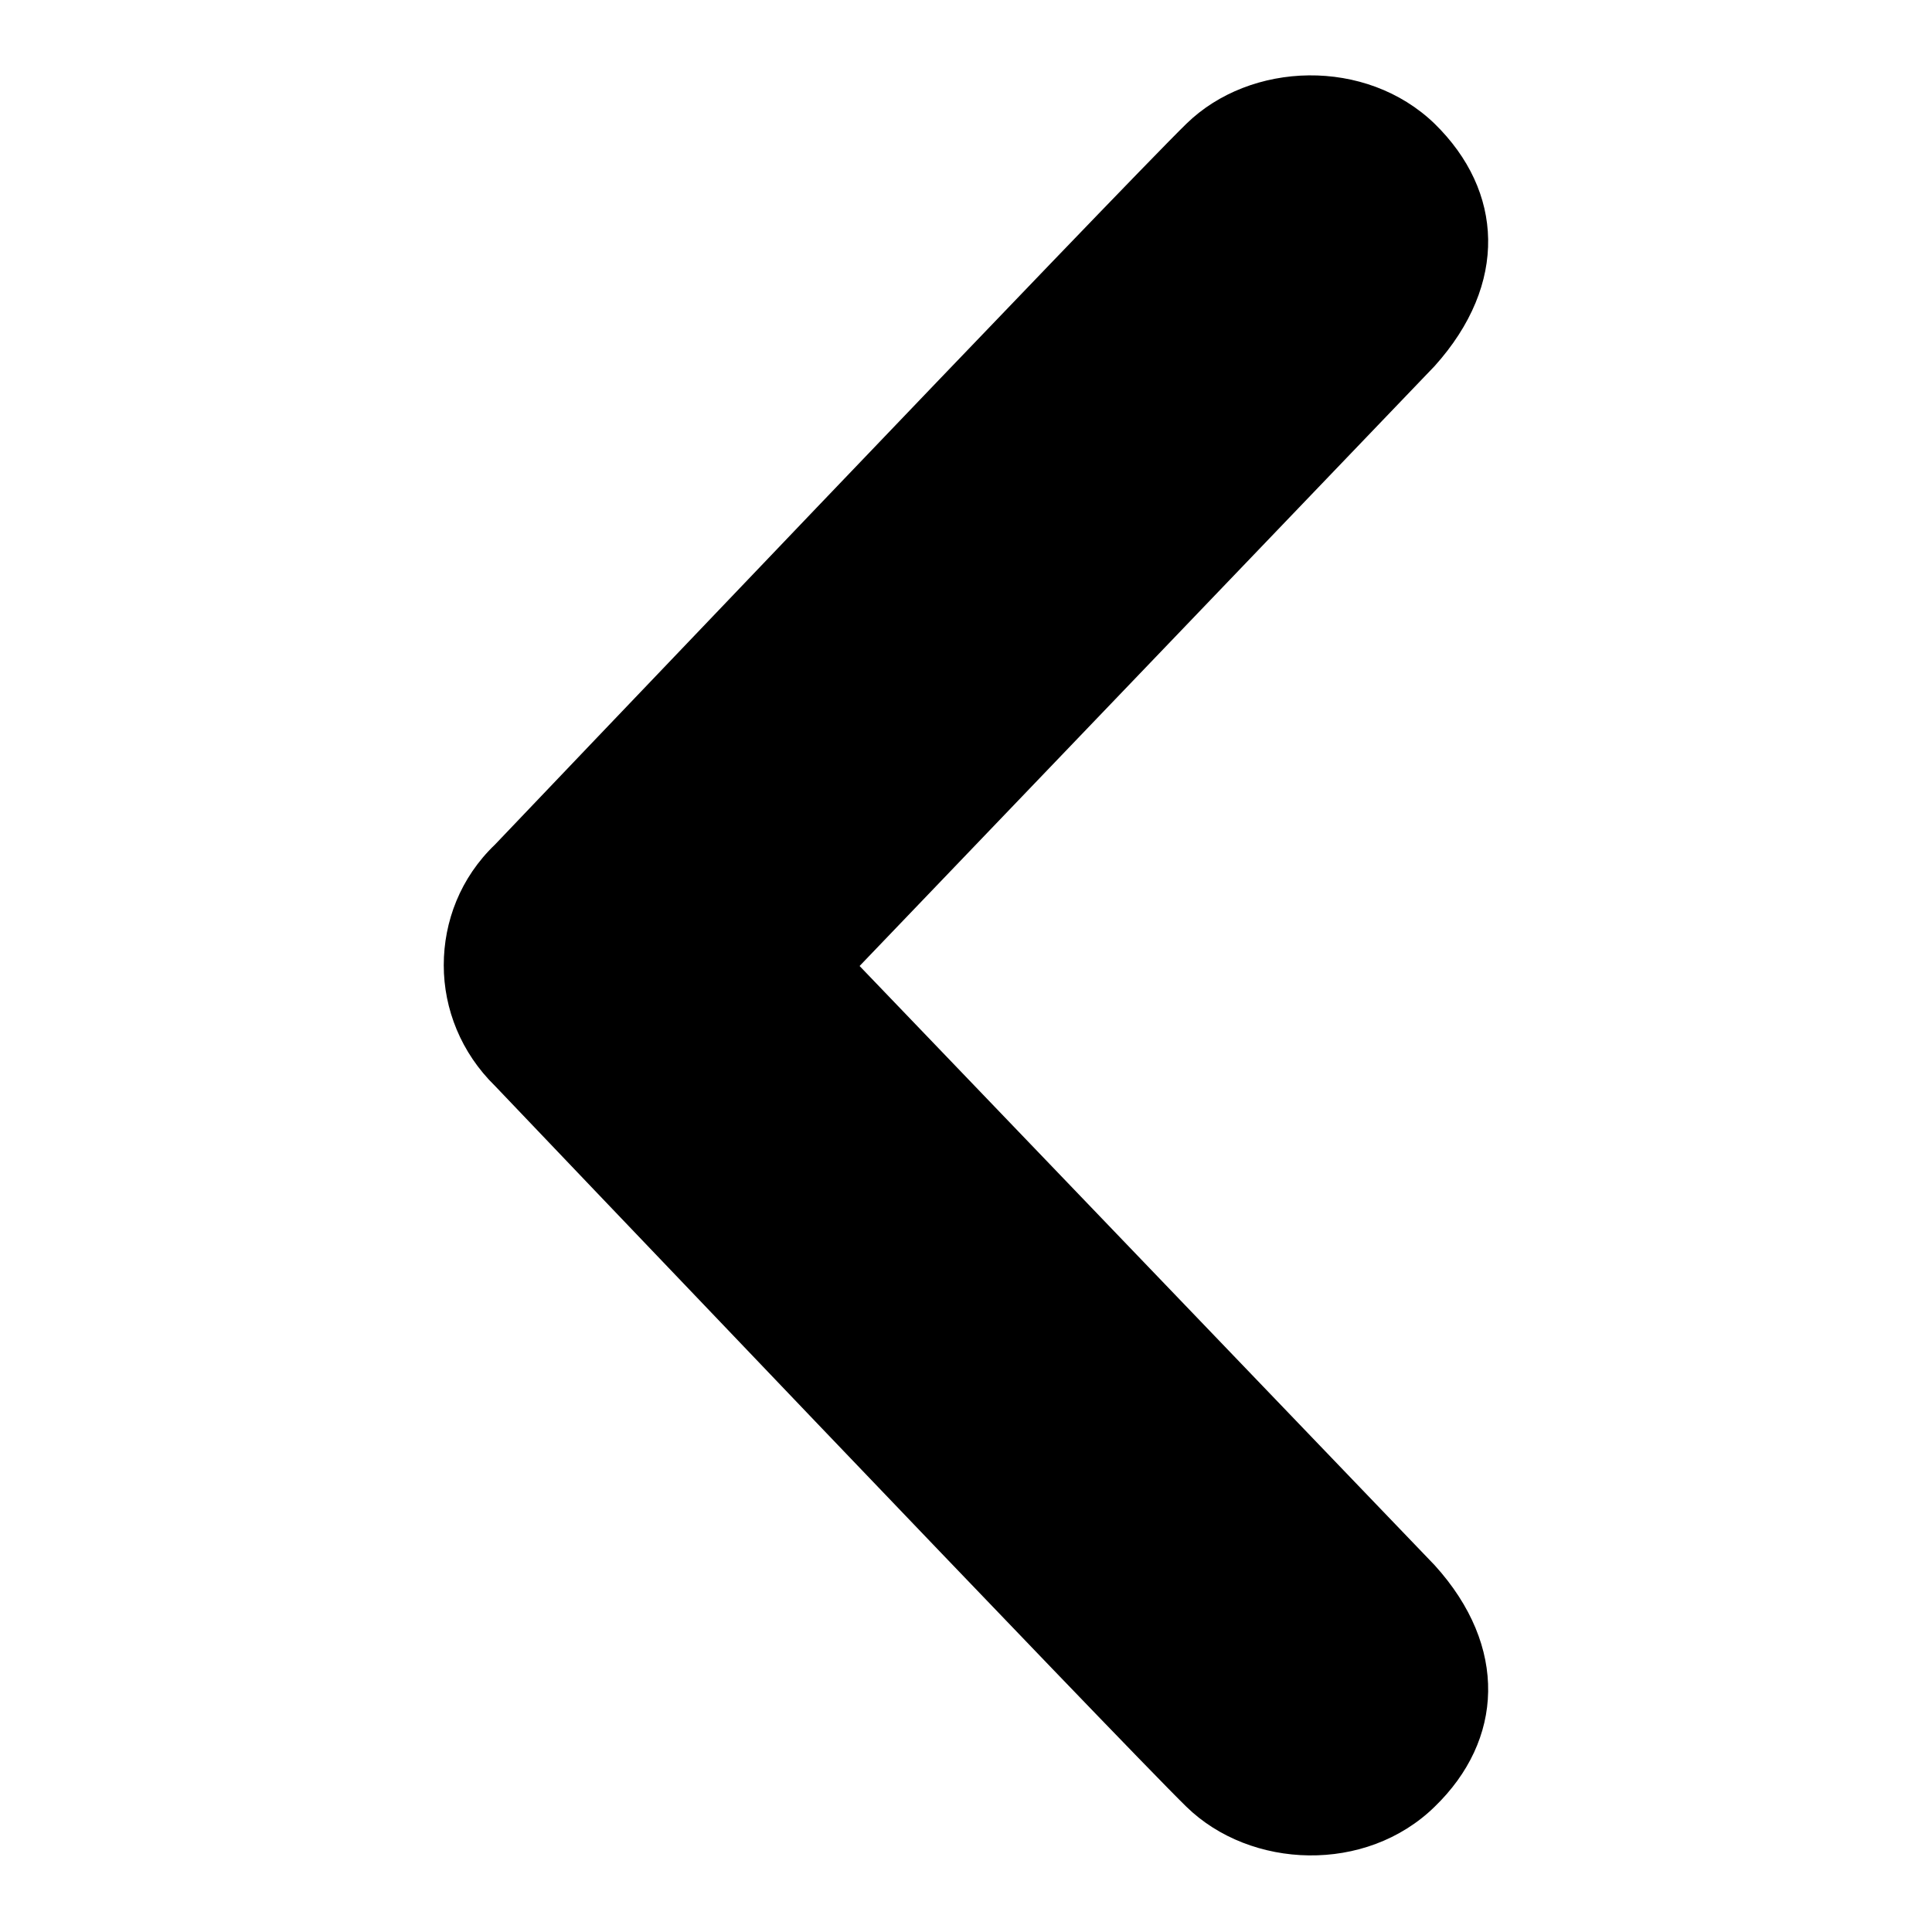
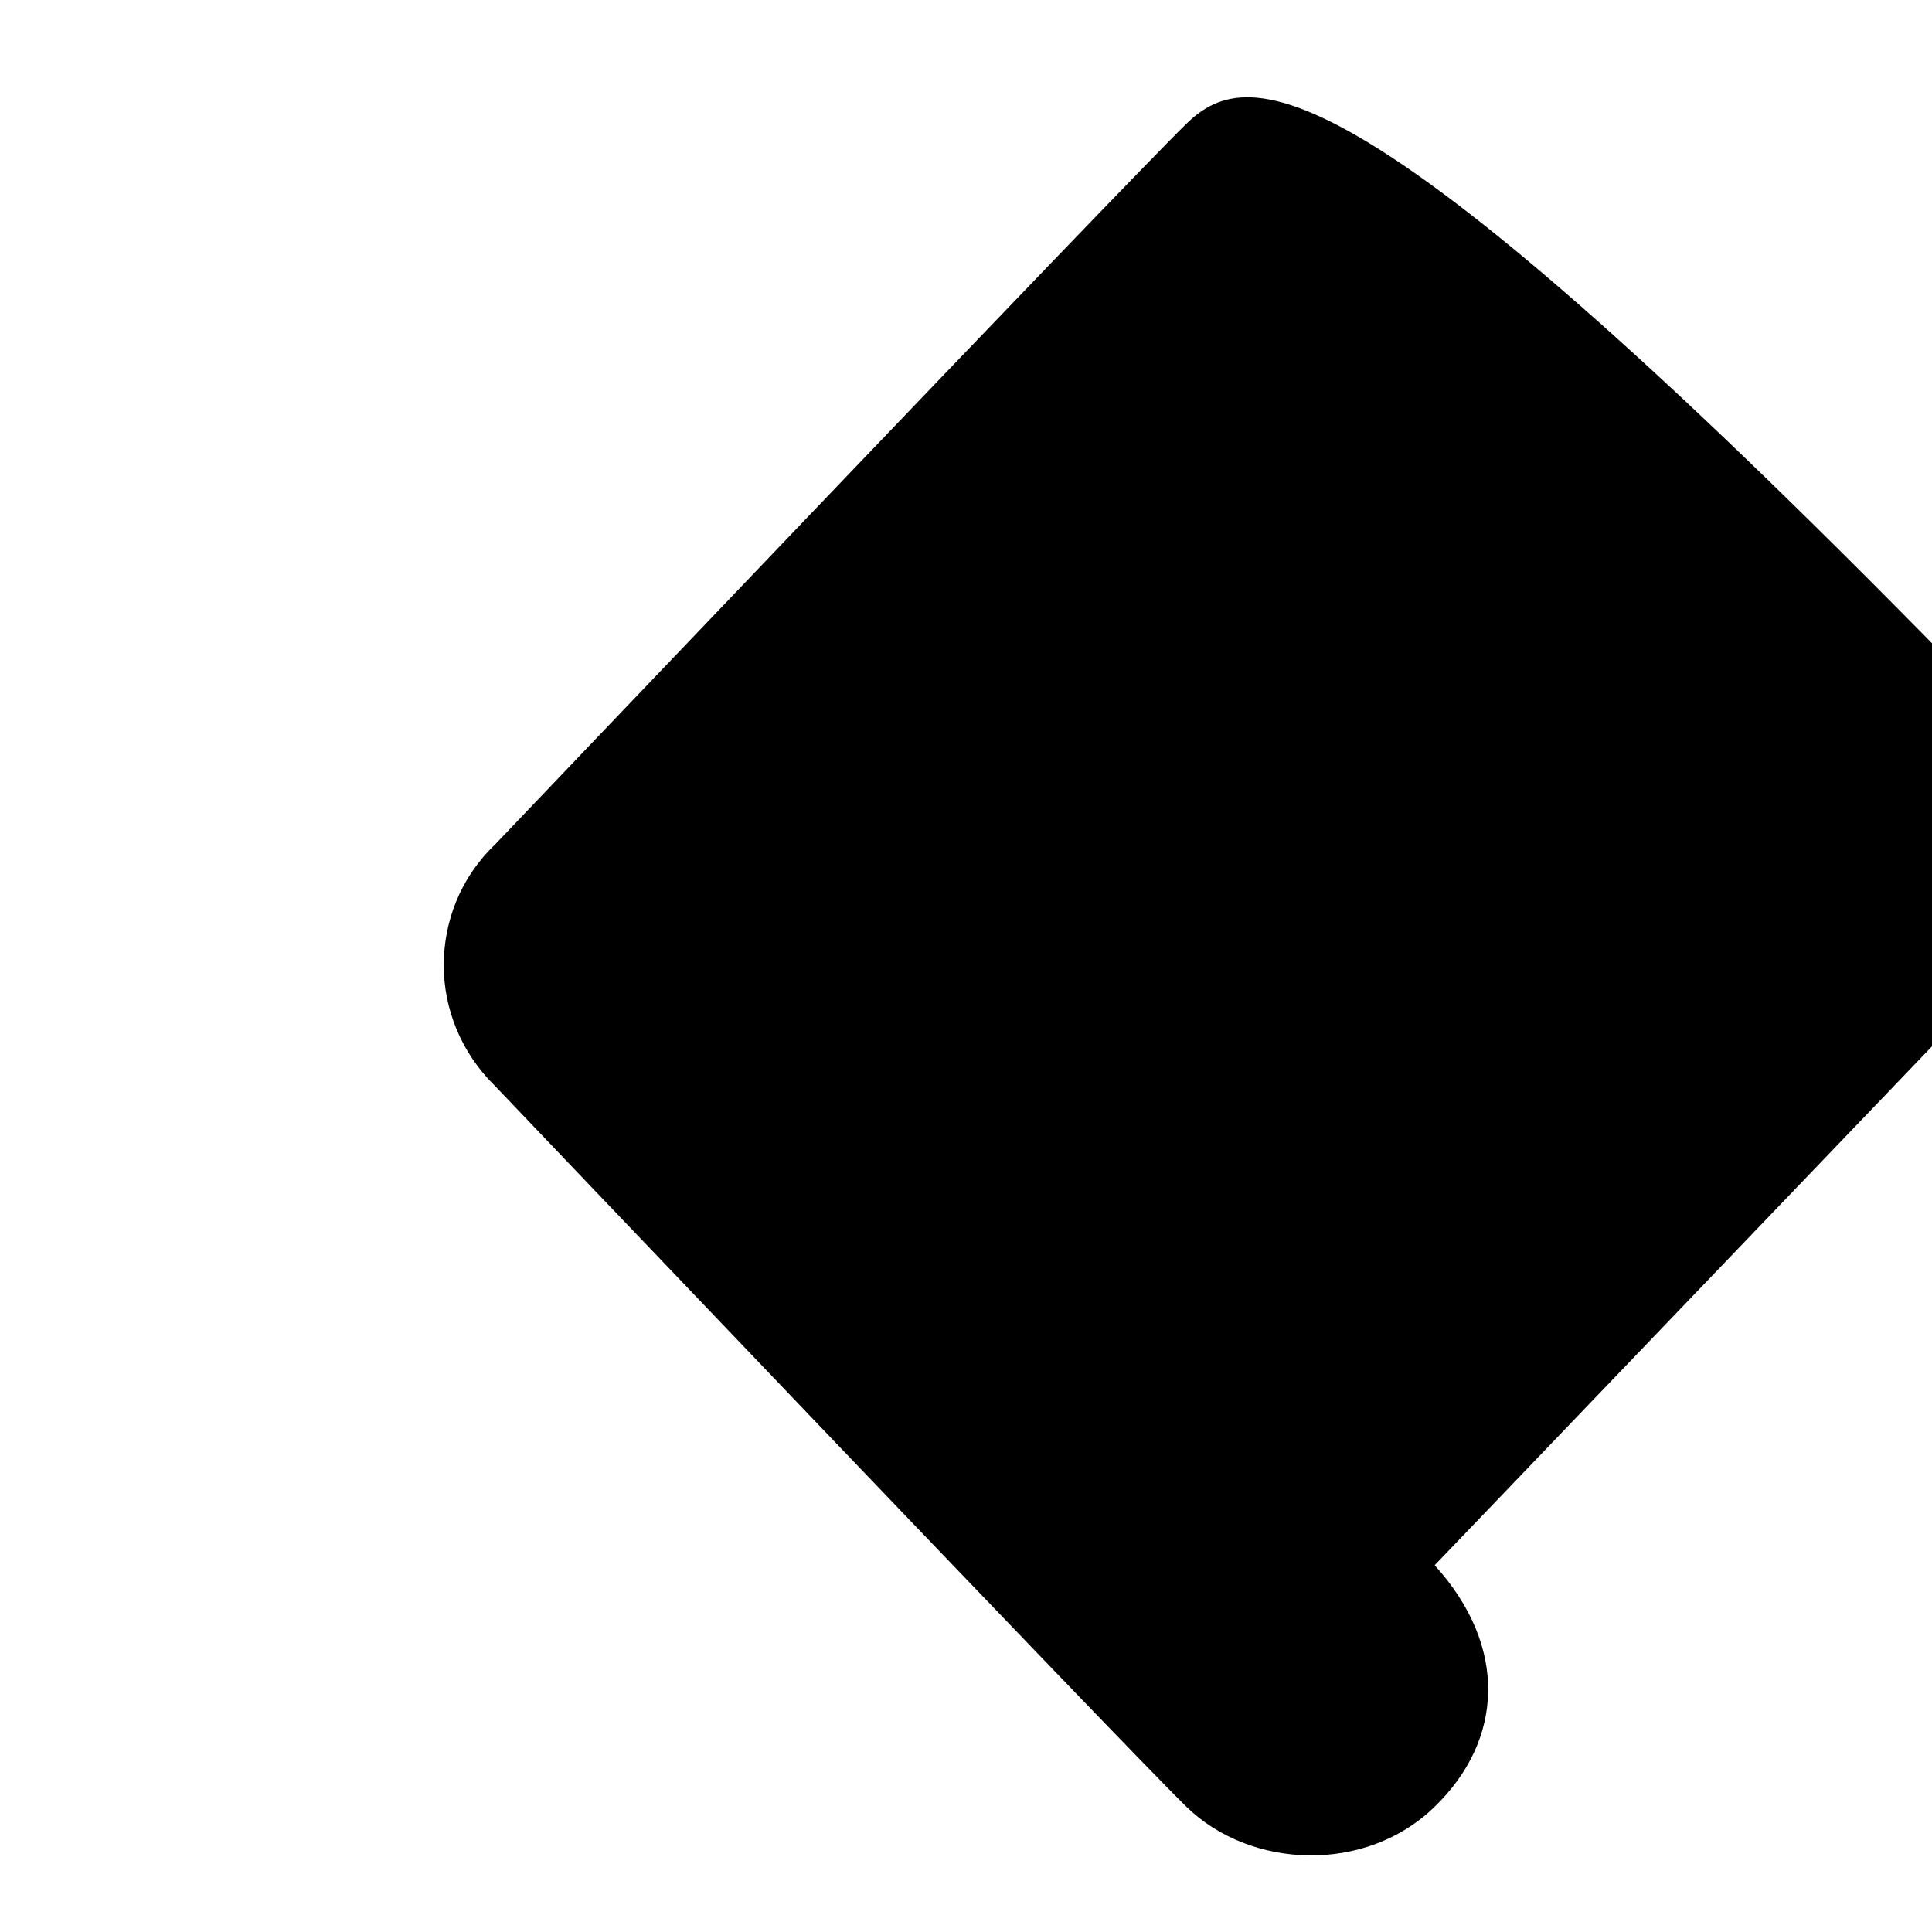
<svg xmlns="http://www.w3.org/2000/svg" version="1.1" x="0px" y="0px" viewBox="0 0 256 256" enable-background="new 0 0 256 256" xml:space="preserve">
  <g>
    <g>
-       <path fill="#000000" d="M157.2,16.4c-8.5,8.3-91.6,95.5-91.6,95.5c-4.6,4.4-6.8,10.2-6.8,16c0,5.8,2.3,11.6,6.8,16c0,0,83.1,87.2,91.6,95.5c8.5,8.3,23.8,8.9,32.9,0c9.1-8.8,9.8-21.2,0-32L113.9,128l76.2-79.5c9.8-10.9,9.1-23.2,0-32.1C181,7.6,165.7,8.1,157.2,16.4L157.2,16.4z" />
+       <path fill="#000000" d="M157.2,16.4c-8.5,8.3-91.6,95.5-91.6,95.5c-4.6,4.4-6.8,10.2-6.8,16c0,5.8,2.3,11.6,6.8,16c0,0,83.1,87.2,91.6,95.5c8.5,8.3,23.8,8.9,32.9,0c9.1-8.8,9.8-21.2,0-32l76.2-79.5c9.8-10.9,9.1-23.2,0-32.1C181,7.6,165.7,8.1,157.2,16.4L157.2,16.4z" />
    </g>
  </g>
</svg>